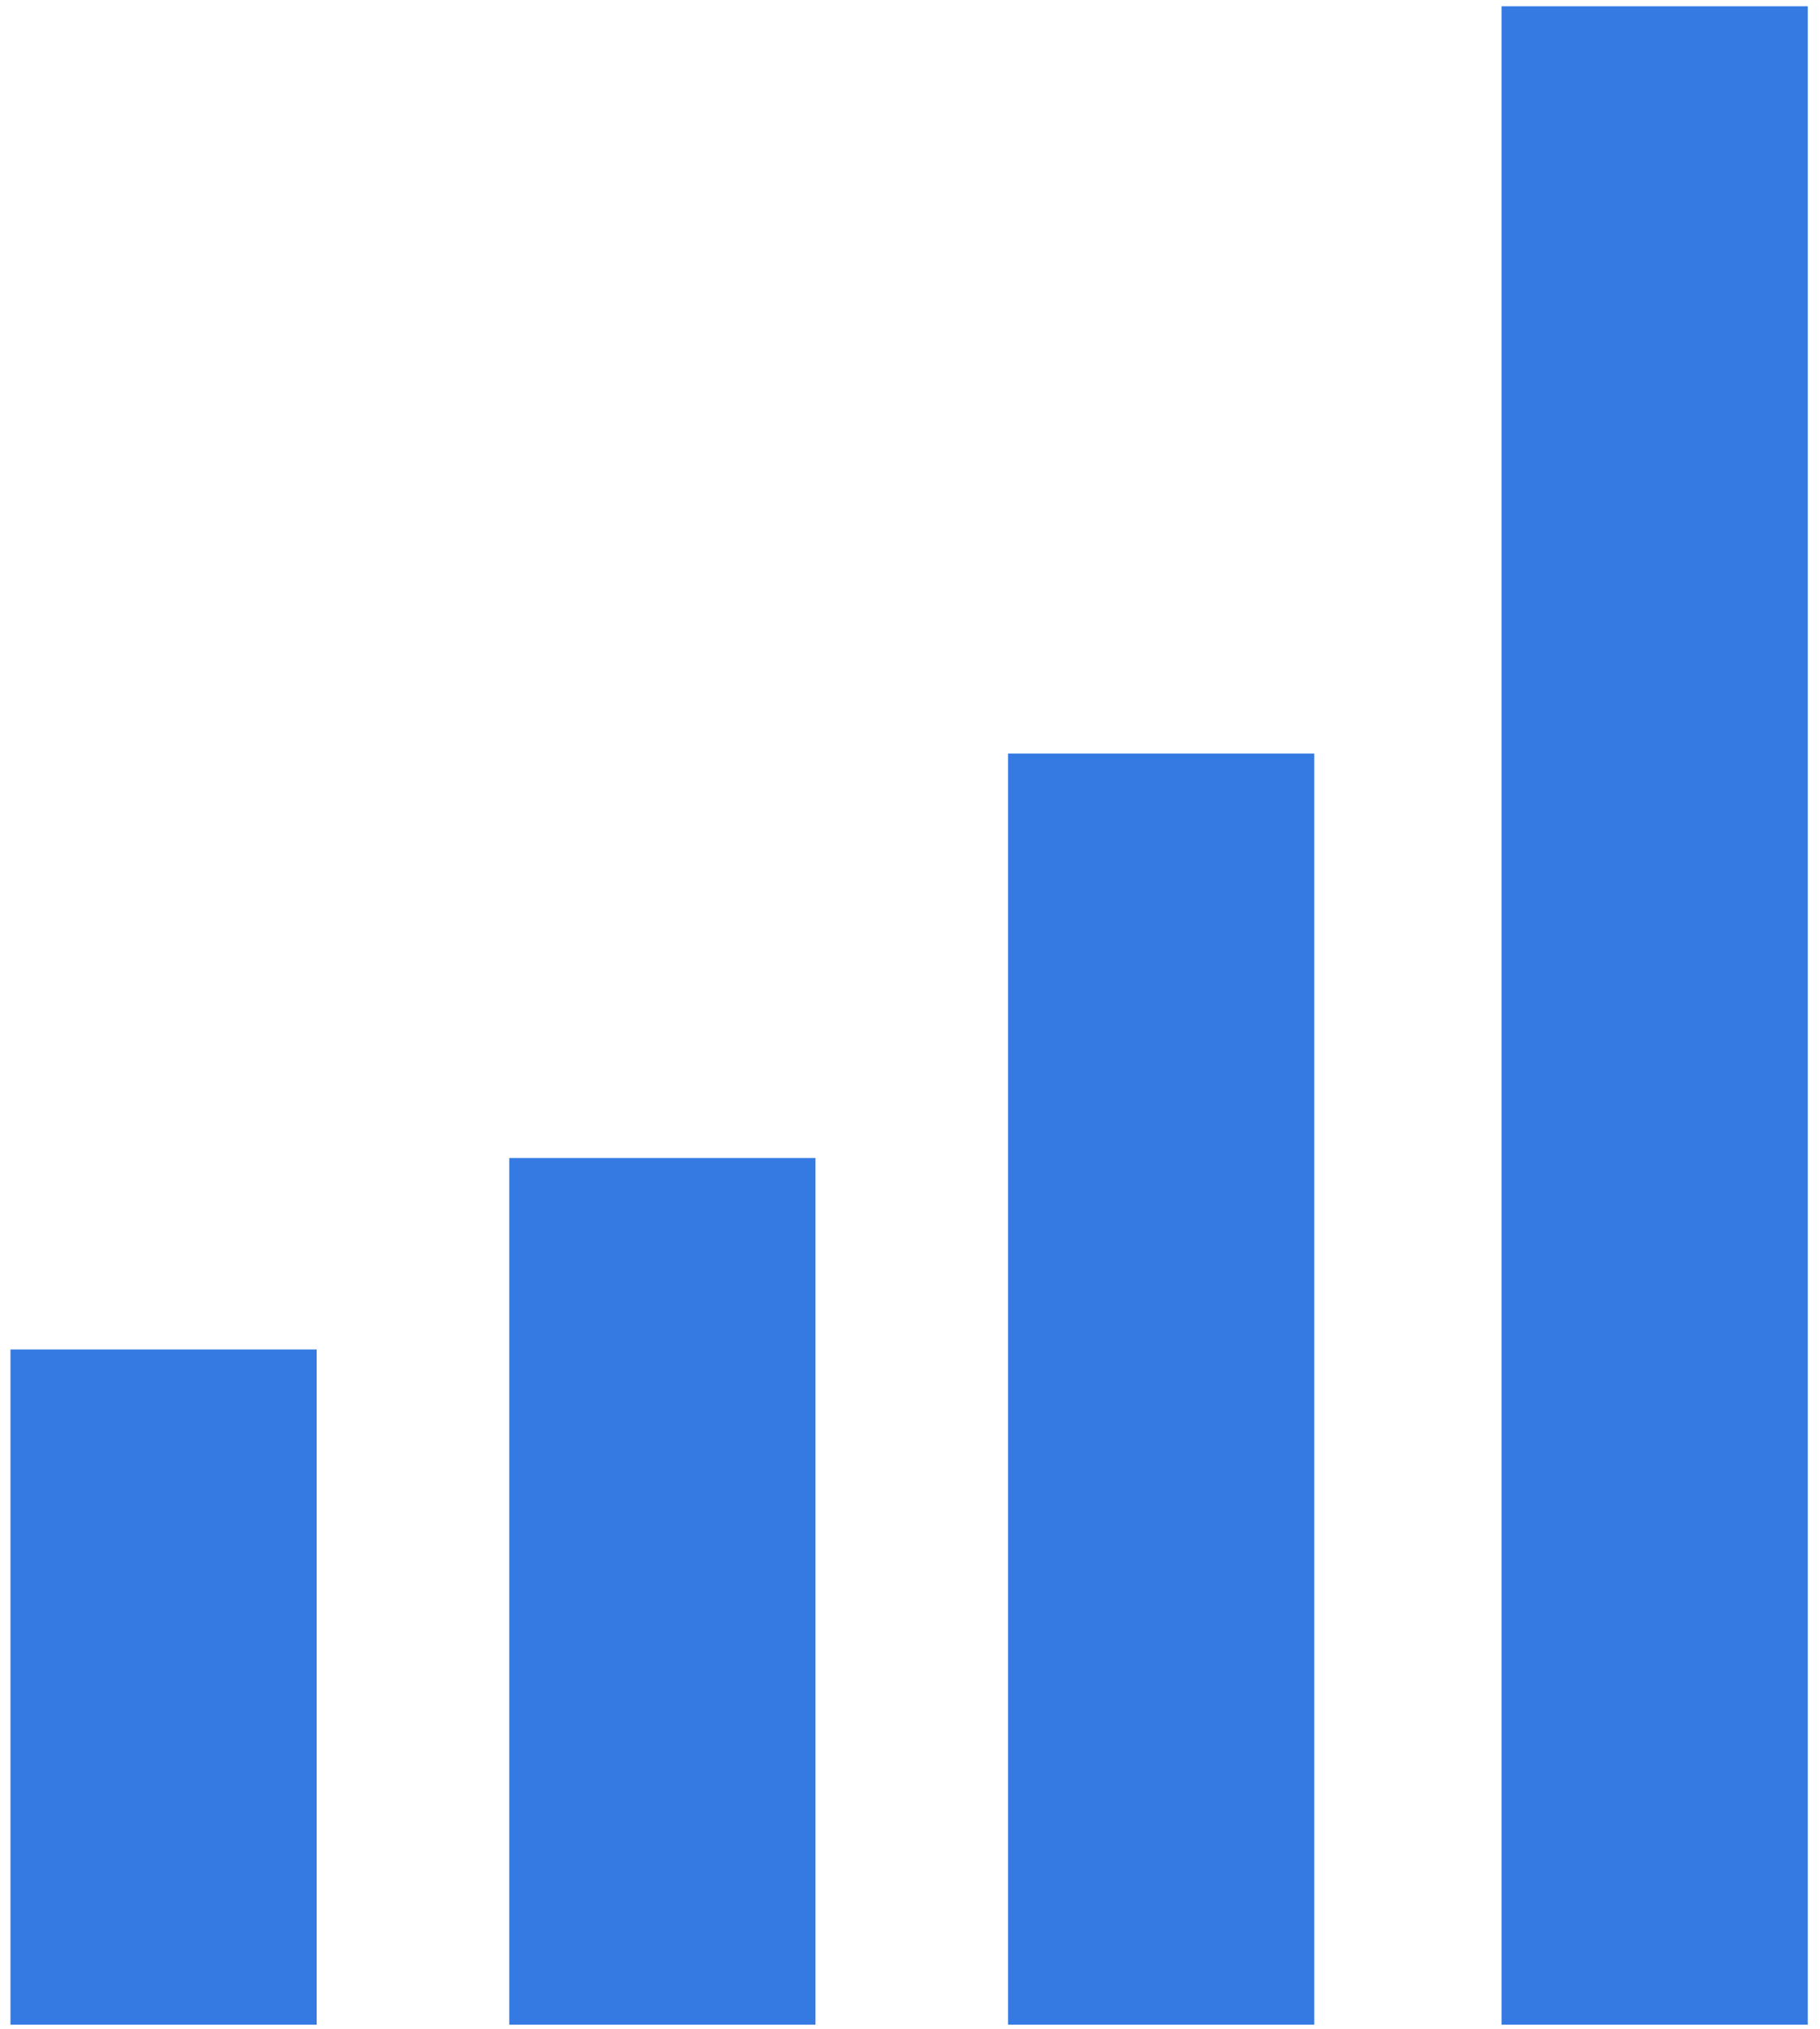
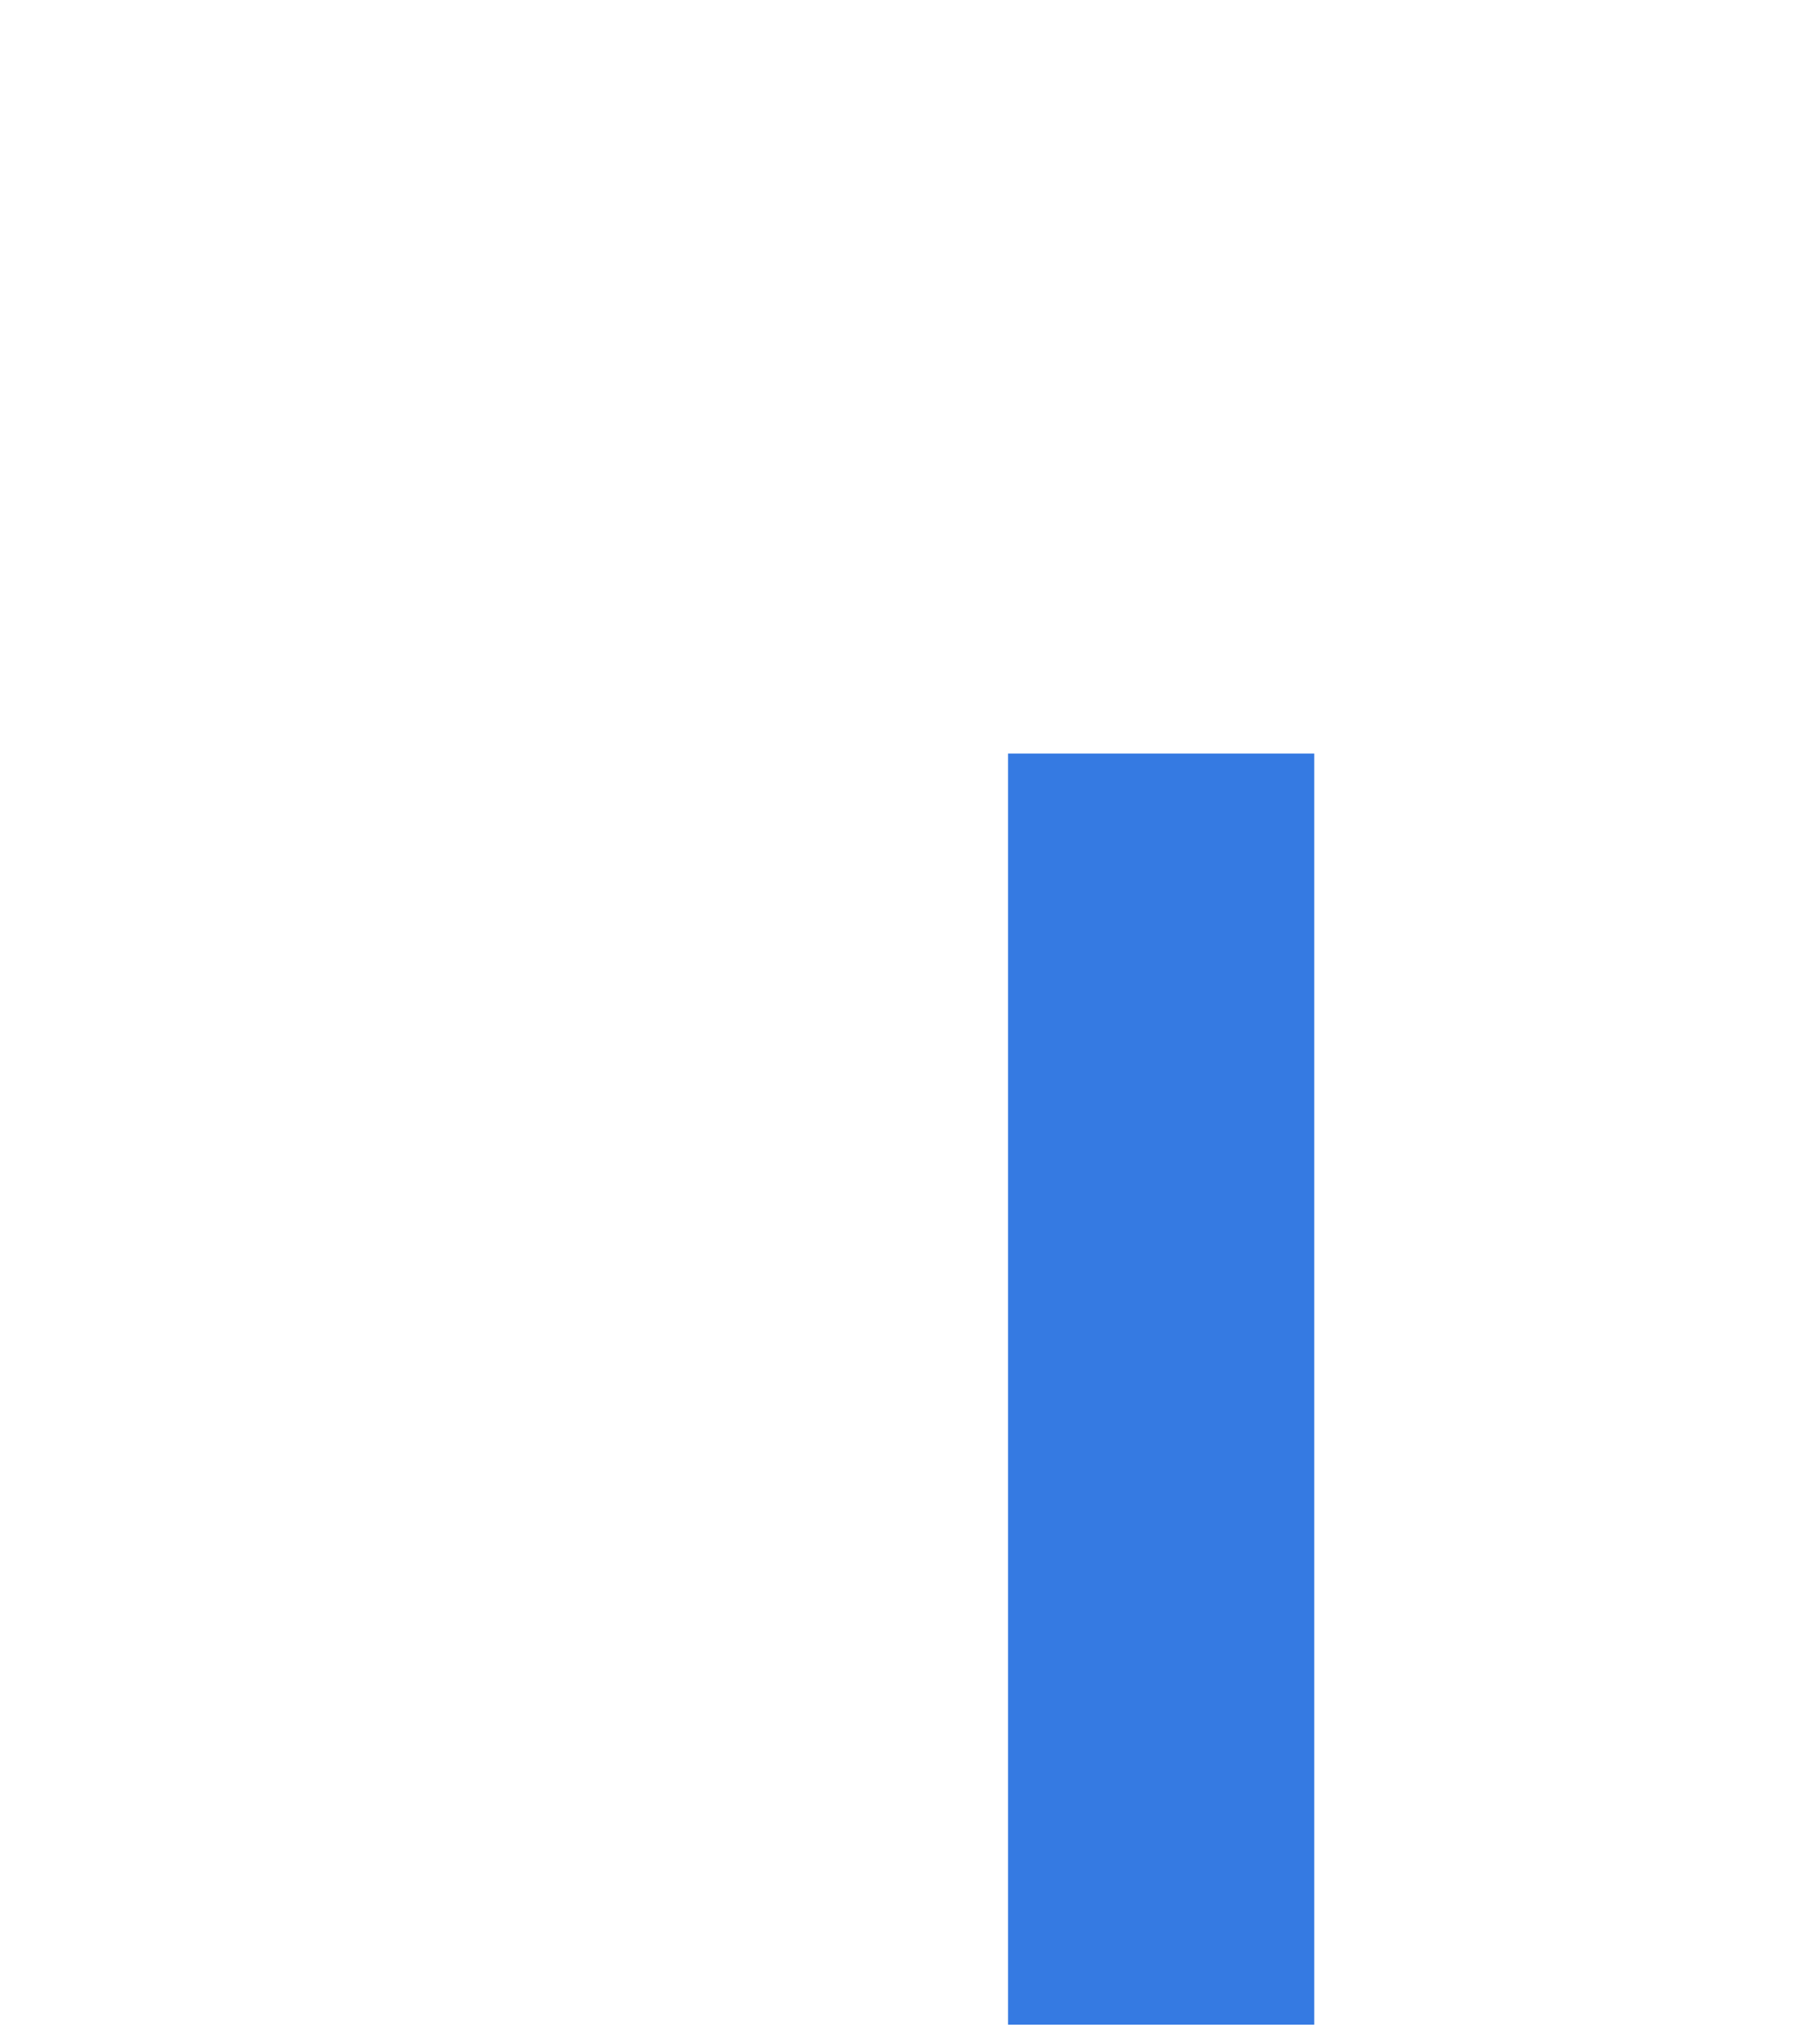
<svg xmlns="http://www.w3.org/2000/svg" width="87" height="97" viewBox="0 0 87 97" fill="none">
-   <path d="M15.138 64.506H0.5V96.78H15.138V64.506Z" fill="#357AE2" />
-   <path d="M38.981 55.354H24.343V96.78H38.981V55.354Z" fill="#357AE2" />
  <path d="M62.825 36.022H48.187V96.78H62.825V36.022Z" fill="#357AE2" />
-   <path d="M86.415 0.3H71.777V96.78H86.415V0.3Z" fill="#357AE2" />
</svg>